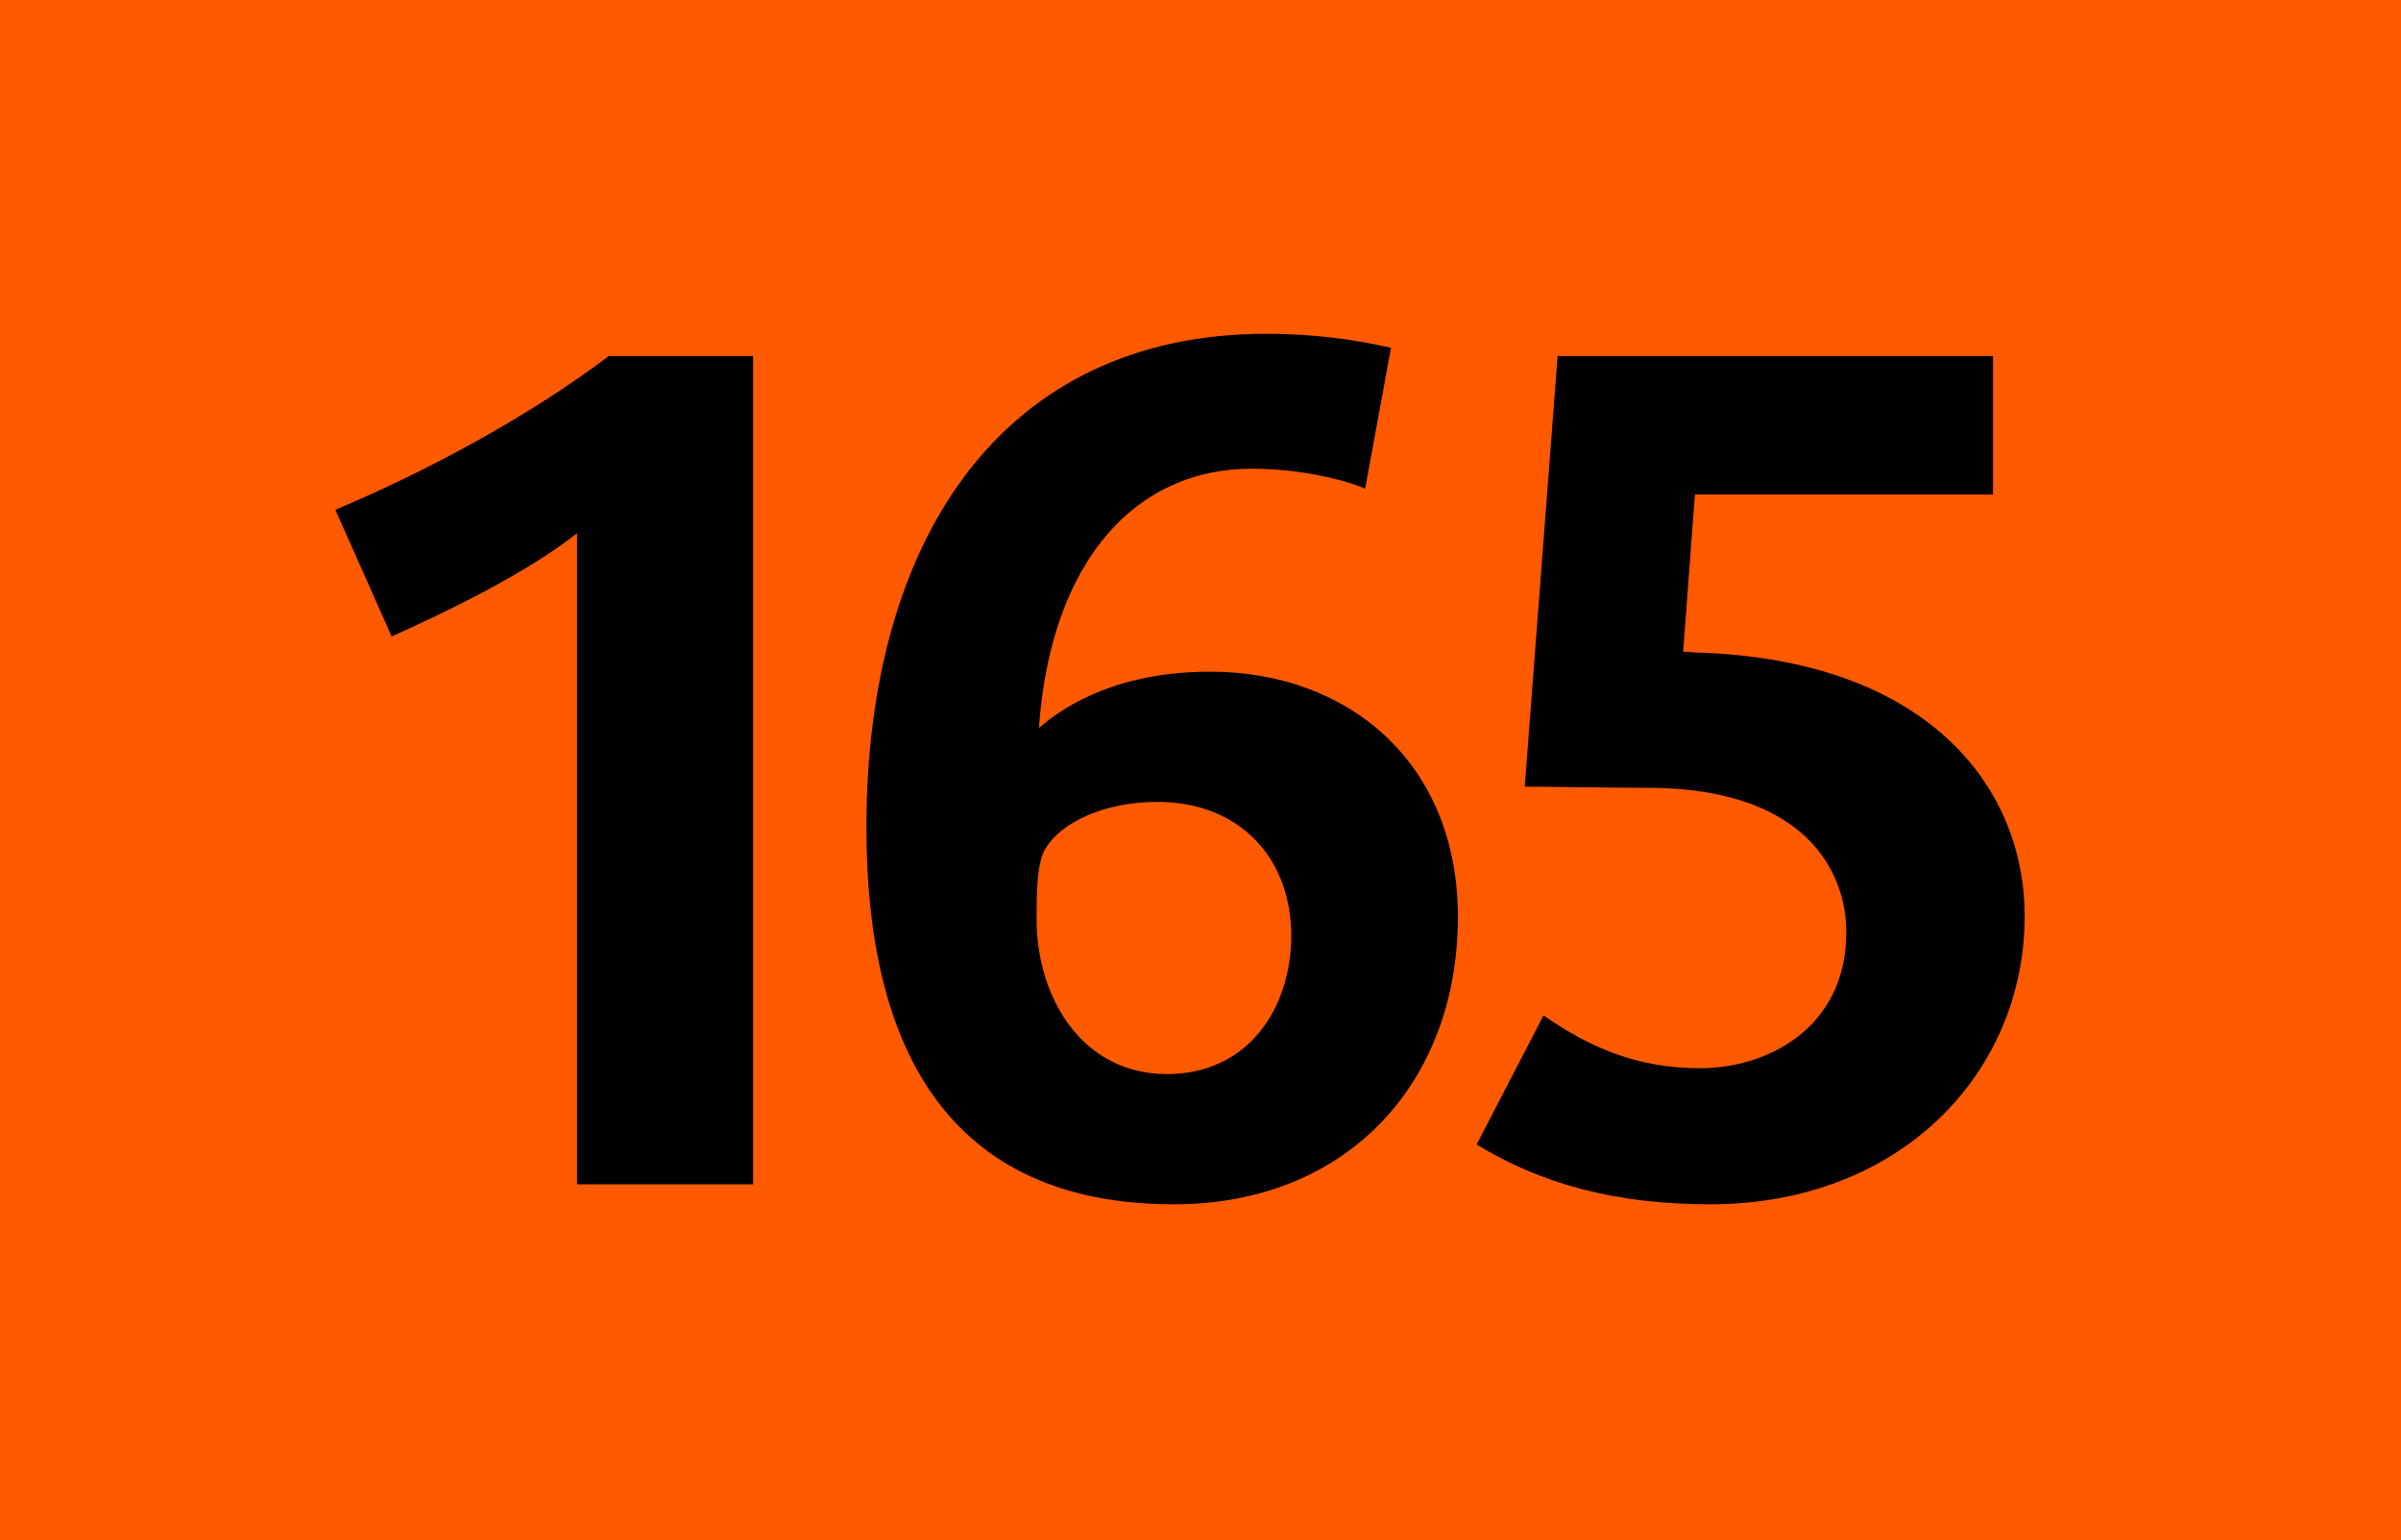
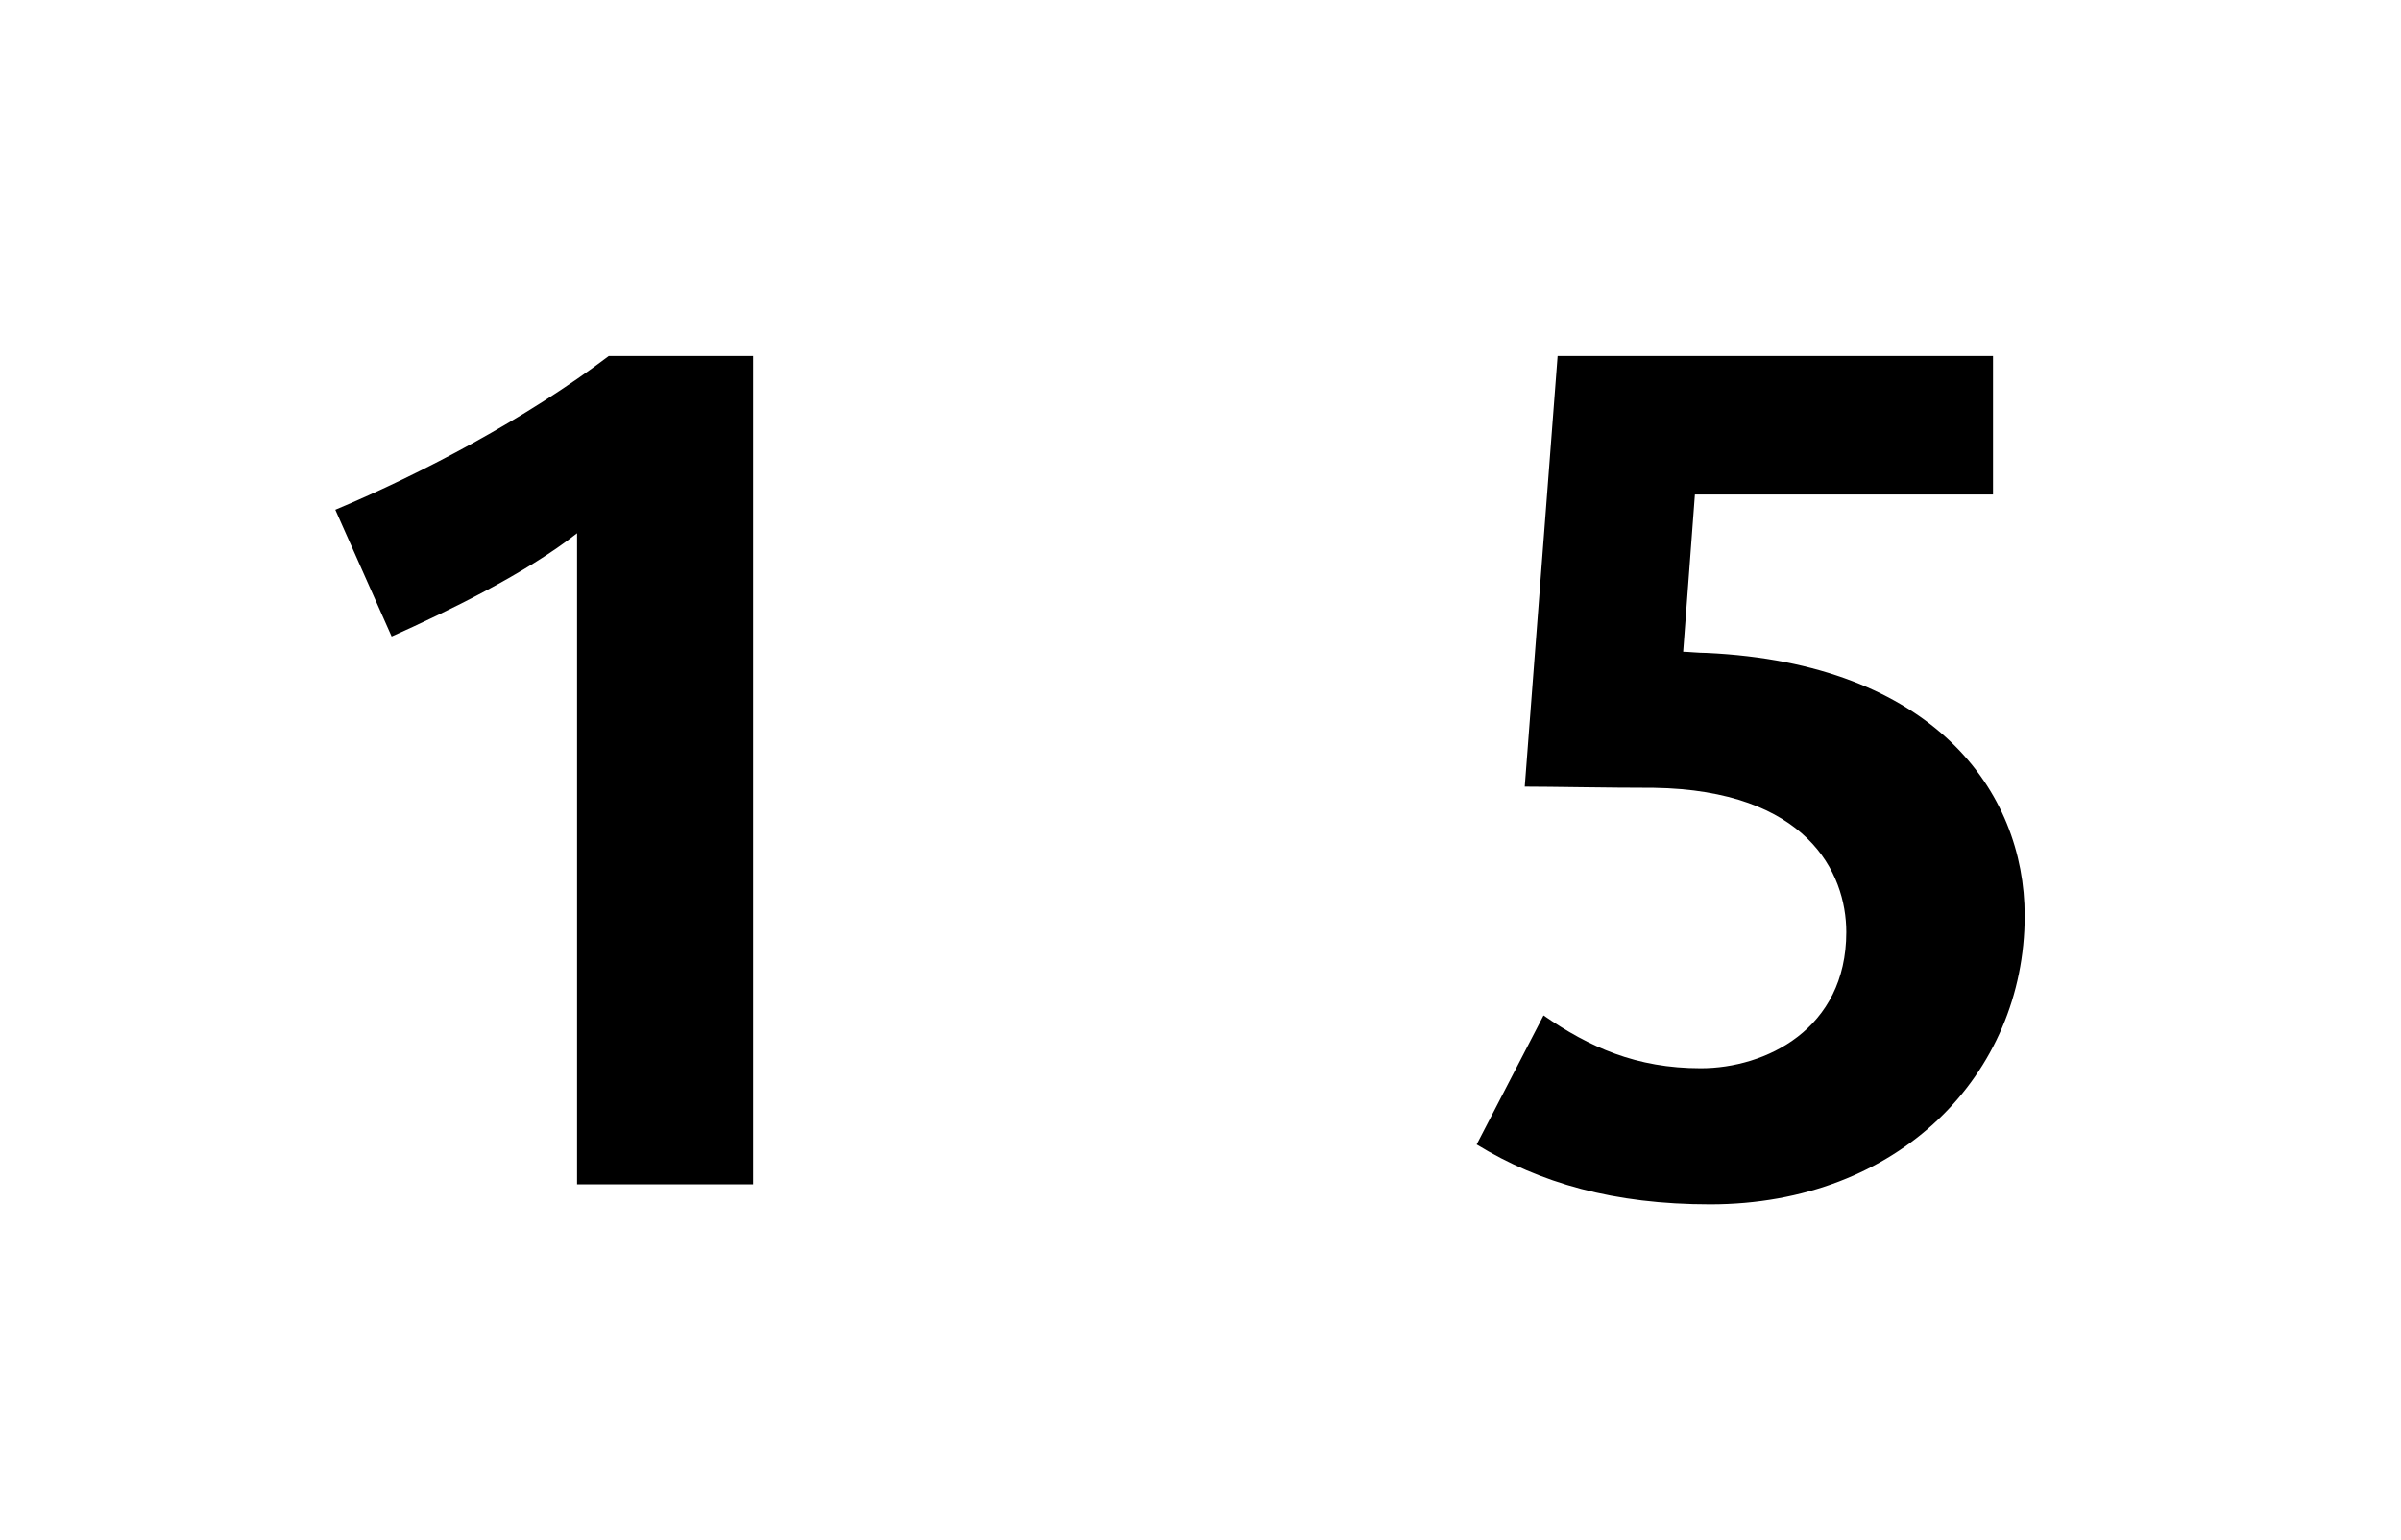
<svg xmlns="http://www.w3.org/2000/svg" version="1.2" baseProfile="tiny" id="Calque_1" x="0px" y="0px" viewBox="0 0 120 77" overflow="scroll" xml:space="preserve">
-   <rect fill-rule="evenodd" fill="#FF5A00" width="120" height="77" />
  <g>
    <path d="M28.841,59.212V26.659C26.319,28.653,22.33,30.588,19.574,31.82l-2.815-6.335 c4.34-1.818,9.56-4.575,13.667-7.684h7.214v41.41H28.841z" />
-     <path d="M58.67,60.209c-11.32,0-15.368-7.859-15.368-18.828 c0-14.371,6.745-24.694,20.002-24.694c2.346,0,4.457,0.293,6.217,0.704 l-1.291,7.039C67.117,23.96,64.946,23.433,62.541,23.433 c-5.806,0-10.029,4.634-10.616,12.962c1.408-1.231,4.106-2.815,8.564-2.815 c6.863,0,12.376,4.517,12.376,12.259C72.865,54.109,67.352,60.209,58.67,60.209z M57.849,40.091c-2.64,0-4.751,0.997-5.572,2.287 c-0.469,0.704-0.469,2.347-0.469,3.578c0,3.93,2.288,7.742,6.511,7.742 c4.105,0,6.217-3.343,6.217-6.921C64.535,42.906,61.955,40.091,57.849,40.091z" />
    <path d="M85.473,60.209c-4.811,0-8.506-1.056-11.672-2.991l3.343-6.452 c2.288,1.584,4.634,2.64,7.859,2.64s7.273-1.936,7.273-6.804 c0-2.992-1.994-7.098-9.619-7.215c-2.347,0-5.103-0.059-6.452-0.059l1.643-21.526 h21.761v6.921H84.71l-0.587,7.86c0.234,0,0.763,0.059,1.174,0.059 c11.32,0.528,15.895,6.921,15.895,13.139 C101.191,53.698,94.916,60.209,85.473,60.209z" />
  </g>
  <g> </g>
</svg>